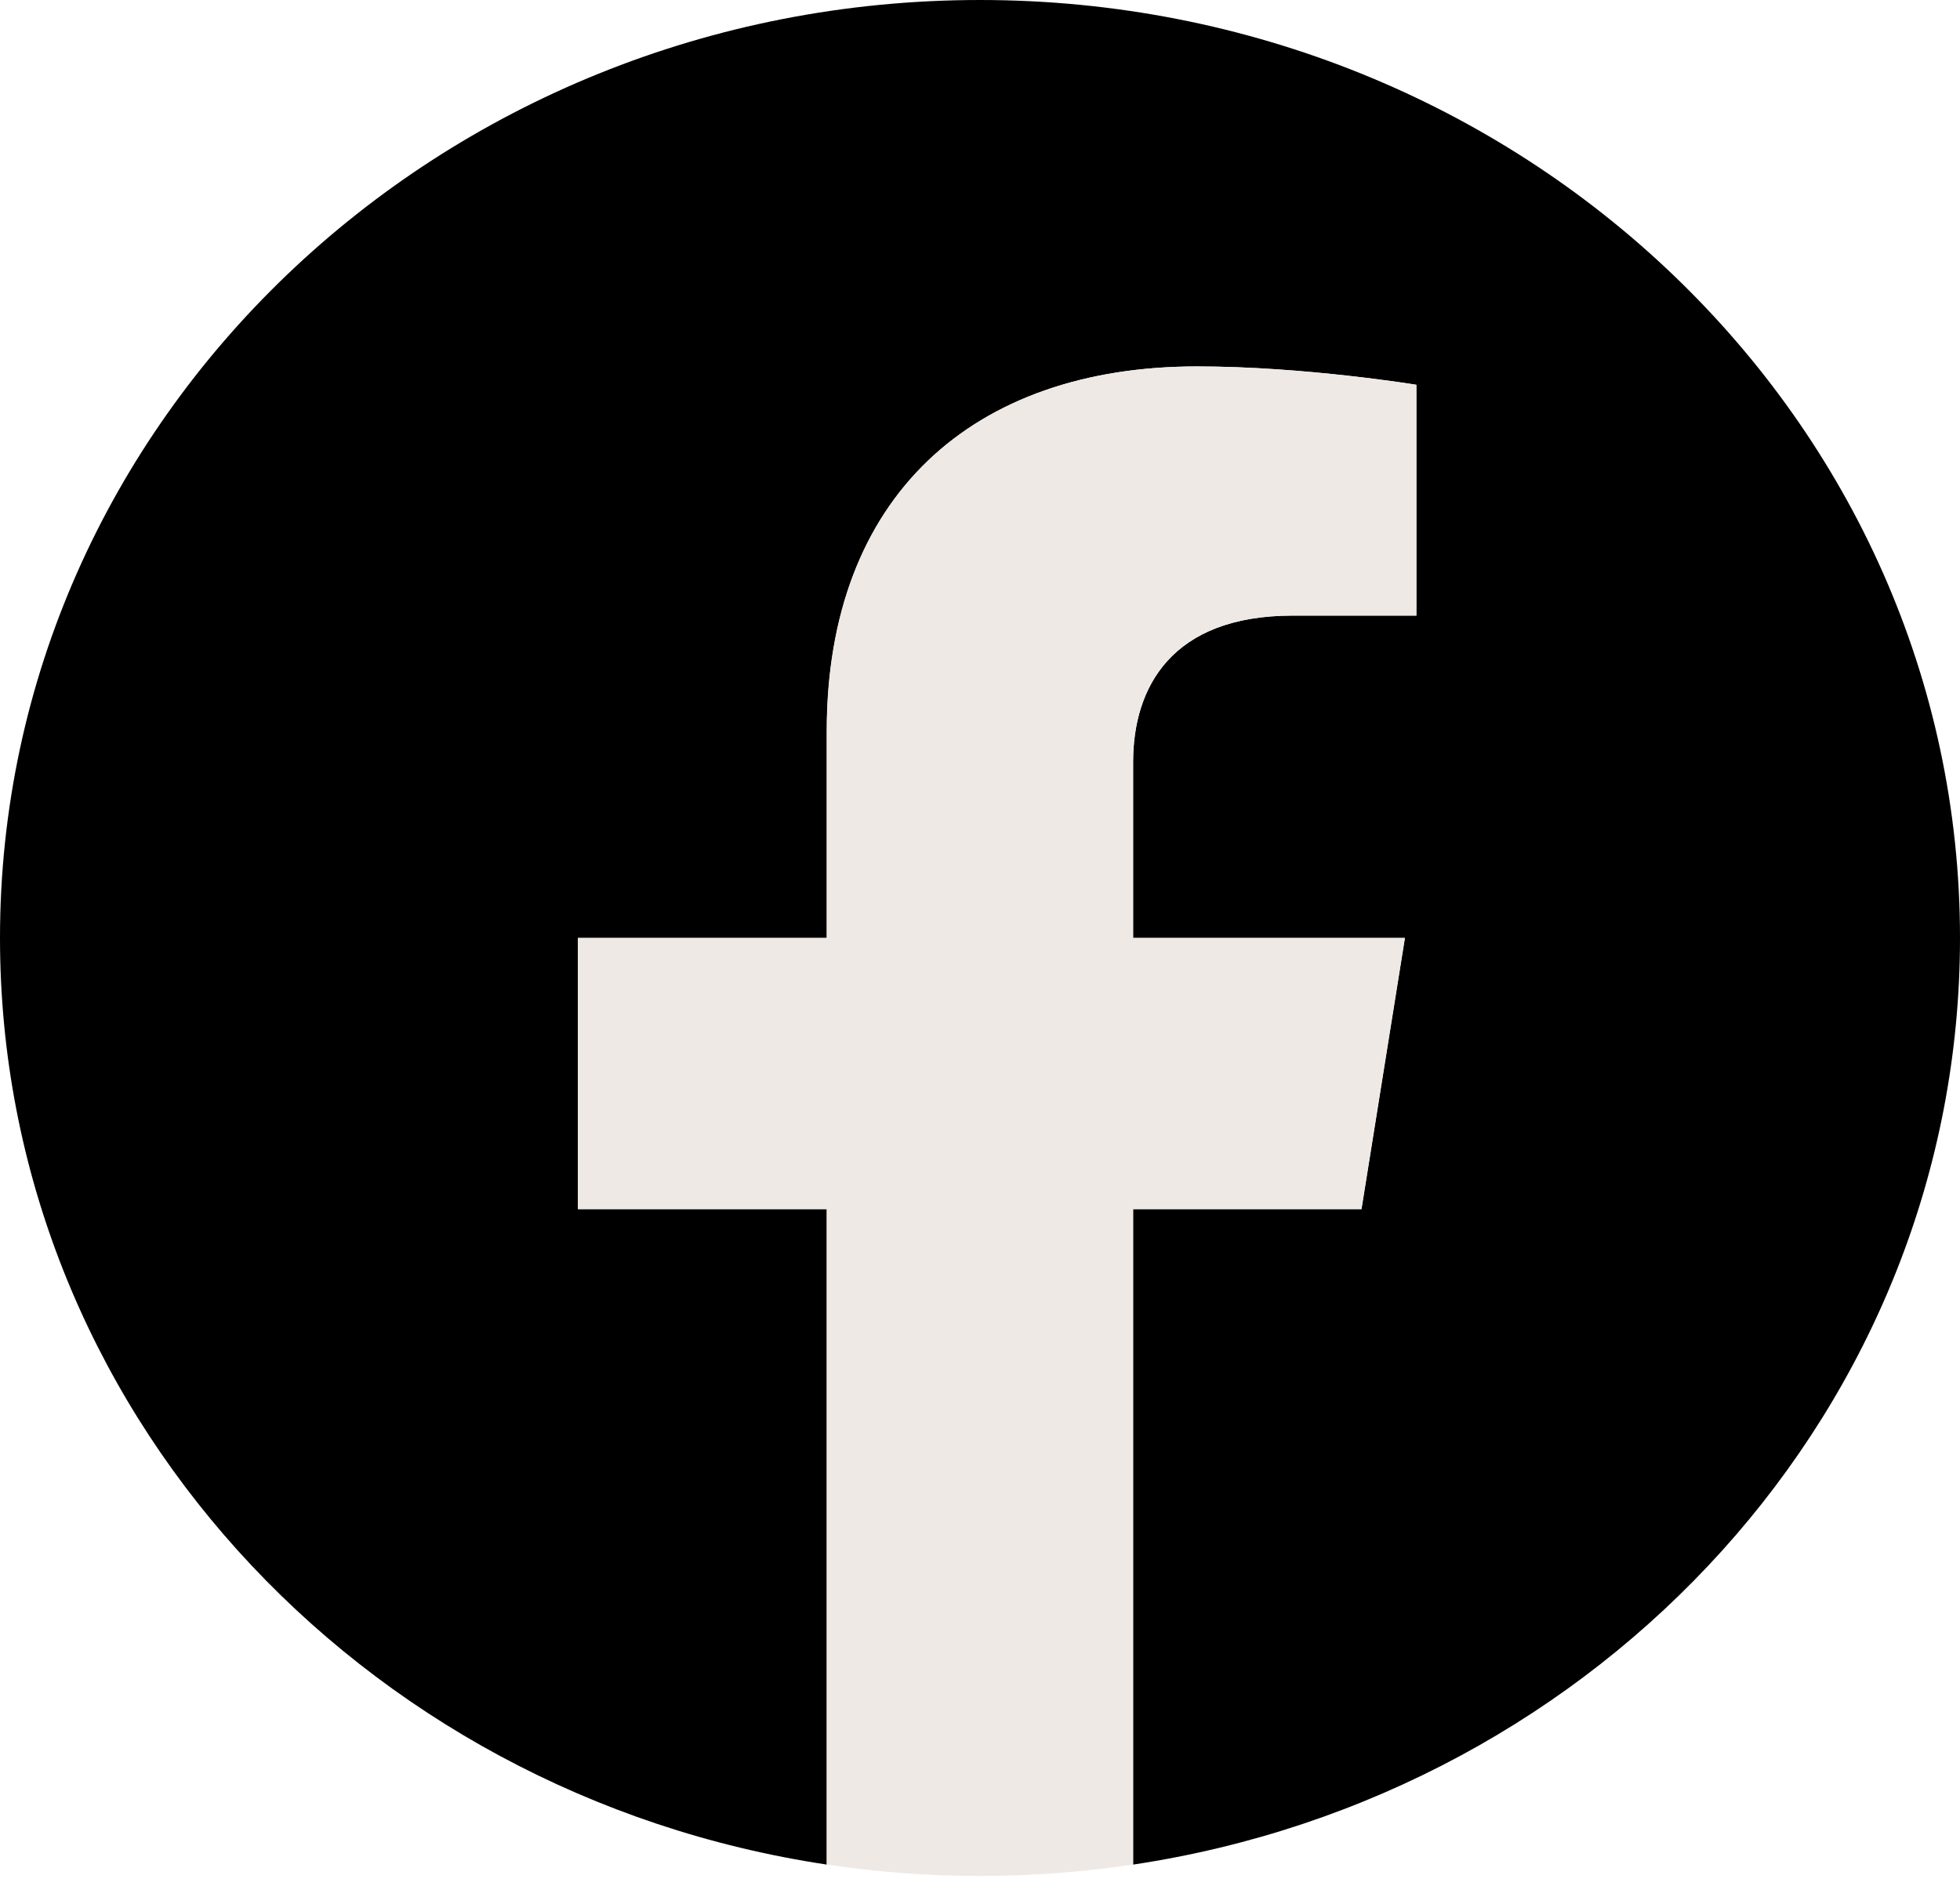
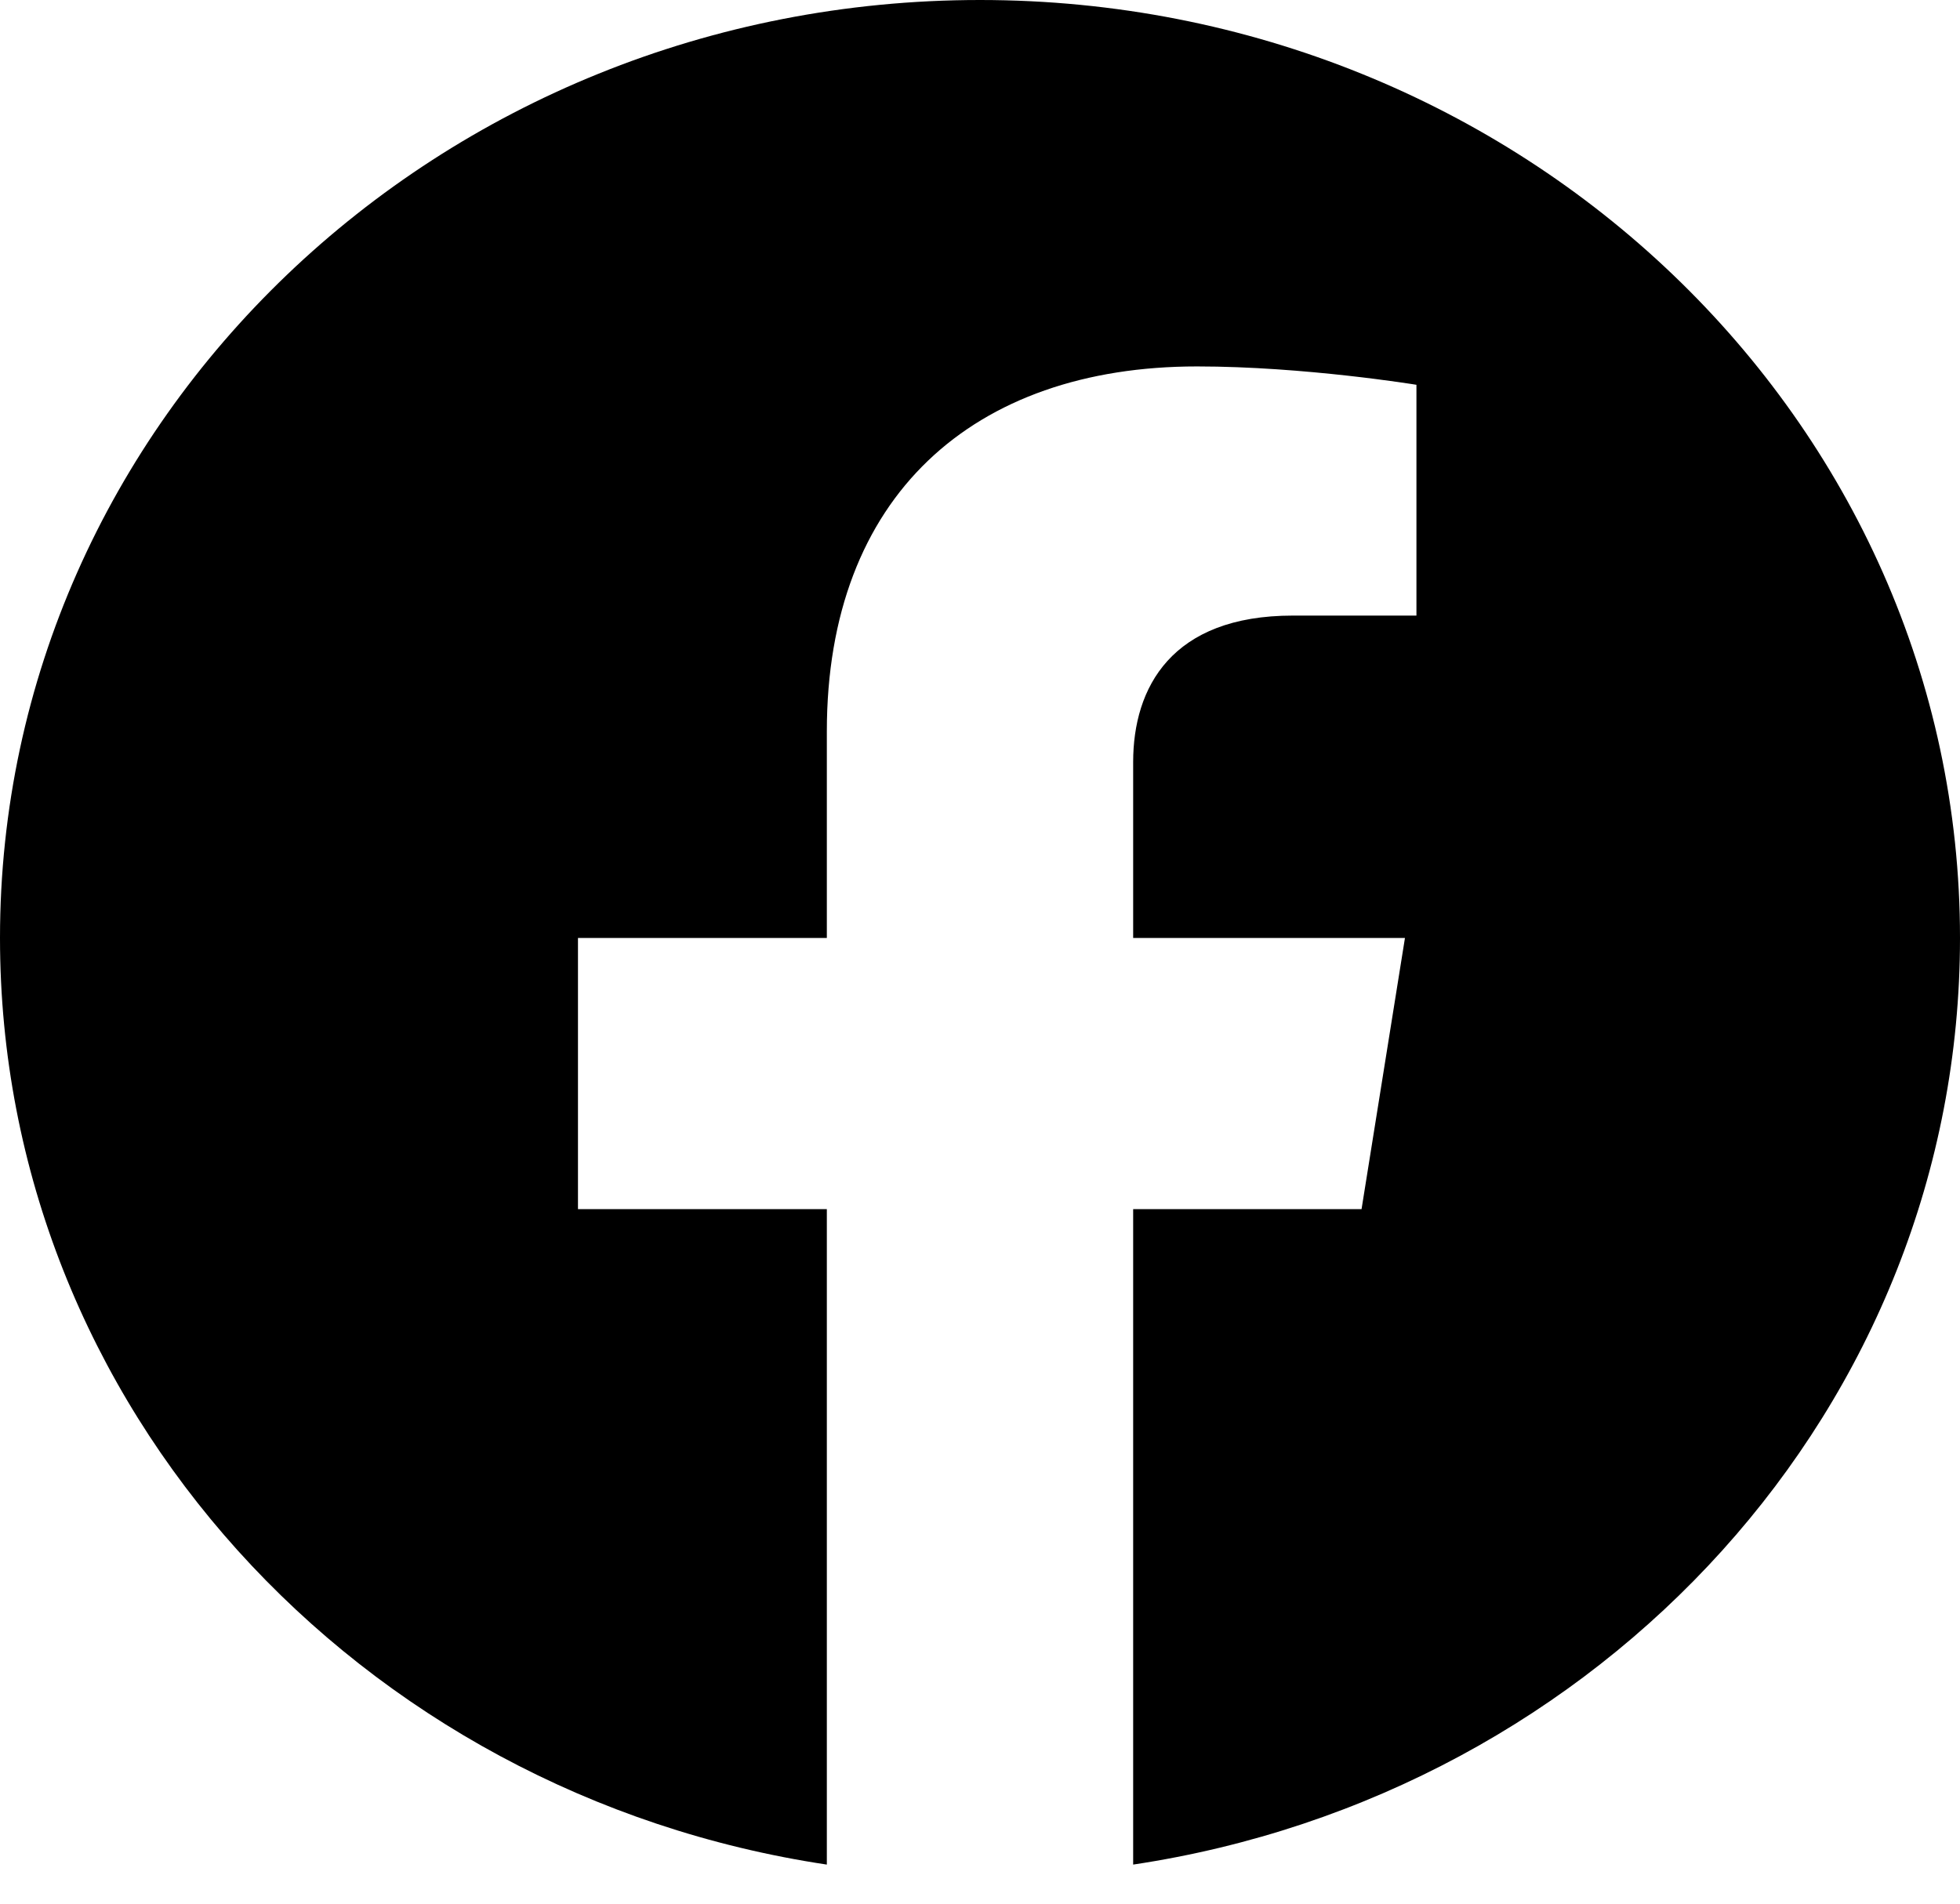
<svg xmlns="http://www.w3.org/2000/svg" width="70" height="68" viewBox="0 0 70 68" fill="none">
  <path d="M70 33.505C70 15.001 54.33 0 35 0C15.67 0 0 15.001 0 33.505C0 50.228 12.797 64.092 29.53 66.604V43.19H20.642V33.505H29.53V26.124C29.53 17.726 34.756 13.089 42.752 13.089C46.584 13.089 50.587 13.745 50.587 13.745V21.989H46.174C41.829 21.989 40.47 24.571 40.47 27.221V33.505H50.177L48.627 43.19H40.47V66.604C57.203 64.092 70 50.228 70 33.505Z" fill="black" />
-   <path d="M48.621 43.189L50.172 33.505H40.465V27.221C40.465 24.57 41.818 21.989 46.169 21.989H50.581V13.744C50.581 13.744 46.578 13.089 42.746 13.089C34.751 13.089 29.524 17.725 29.524 26.124V33.505H20.637V43.189H29.524V66.603C31.308 66.871 33.133 67.01 34.995 67.01C36.856 67.01 38.681 66.871 40.465 66.603V43.189H48.621Z" fill="#EFE9E5" />
</svg>